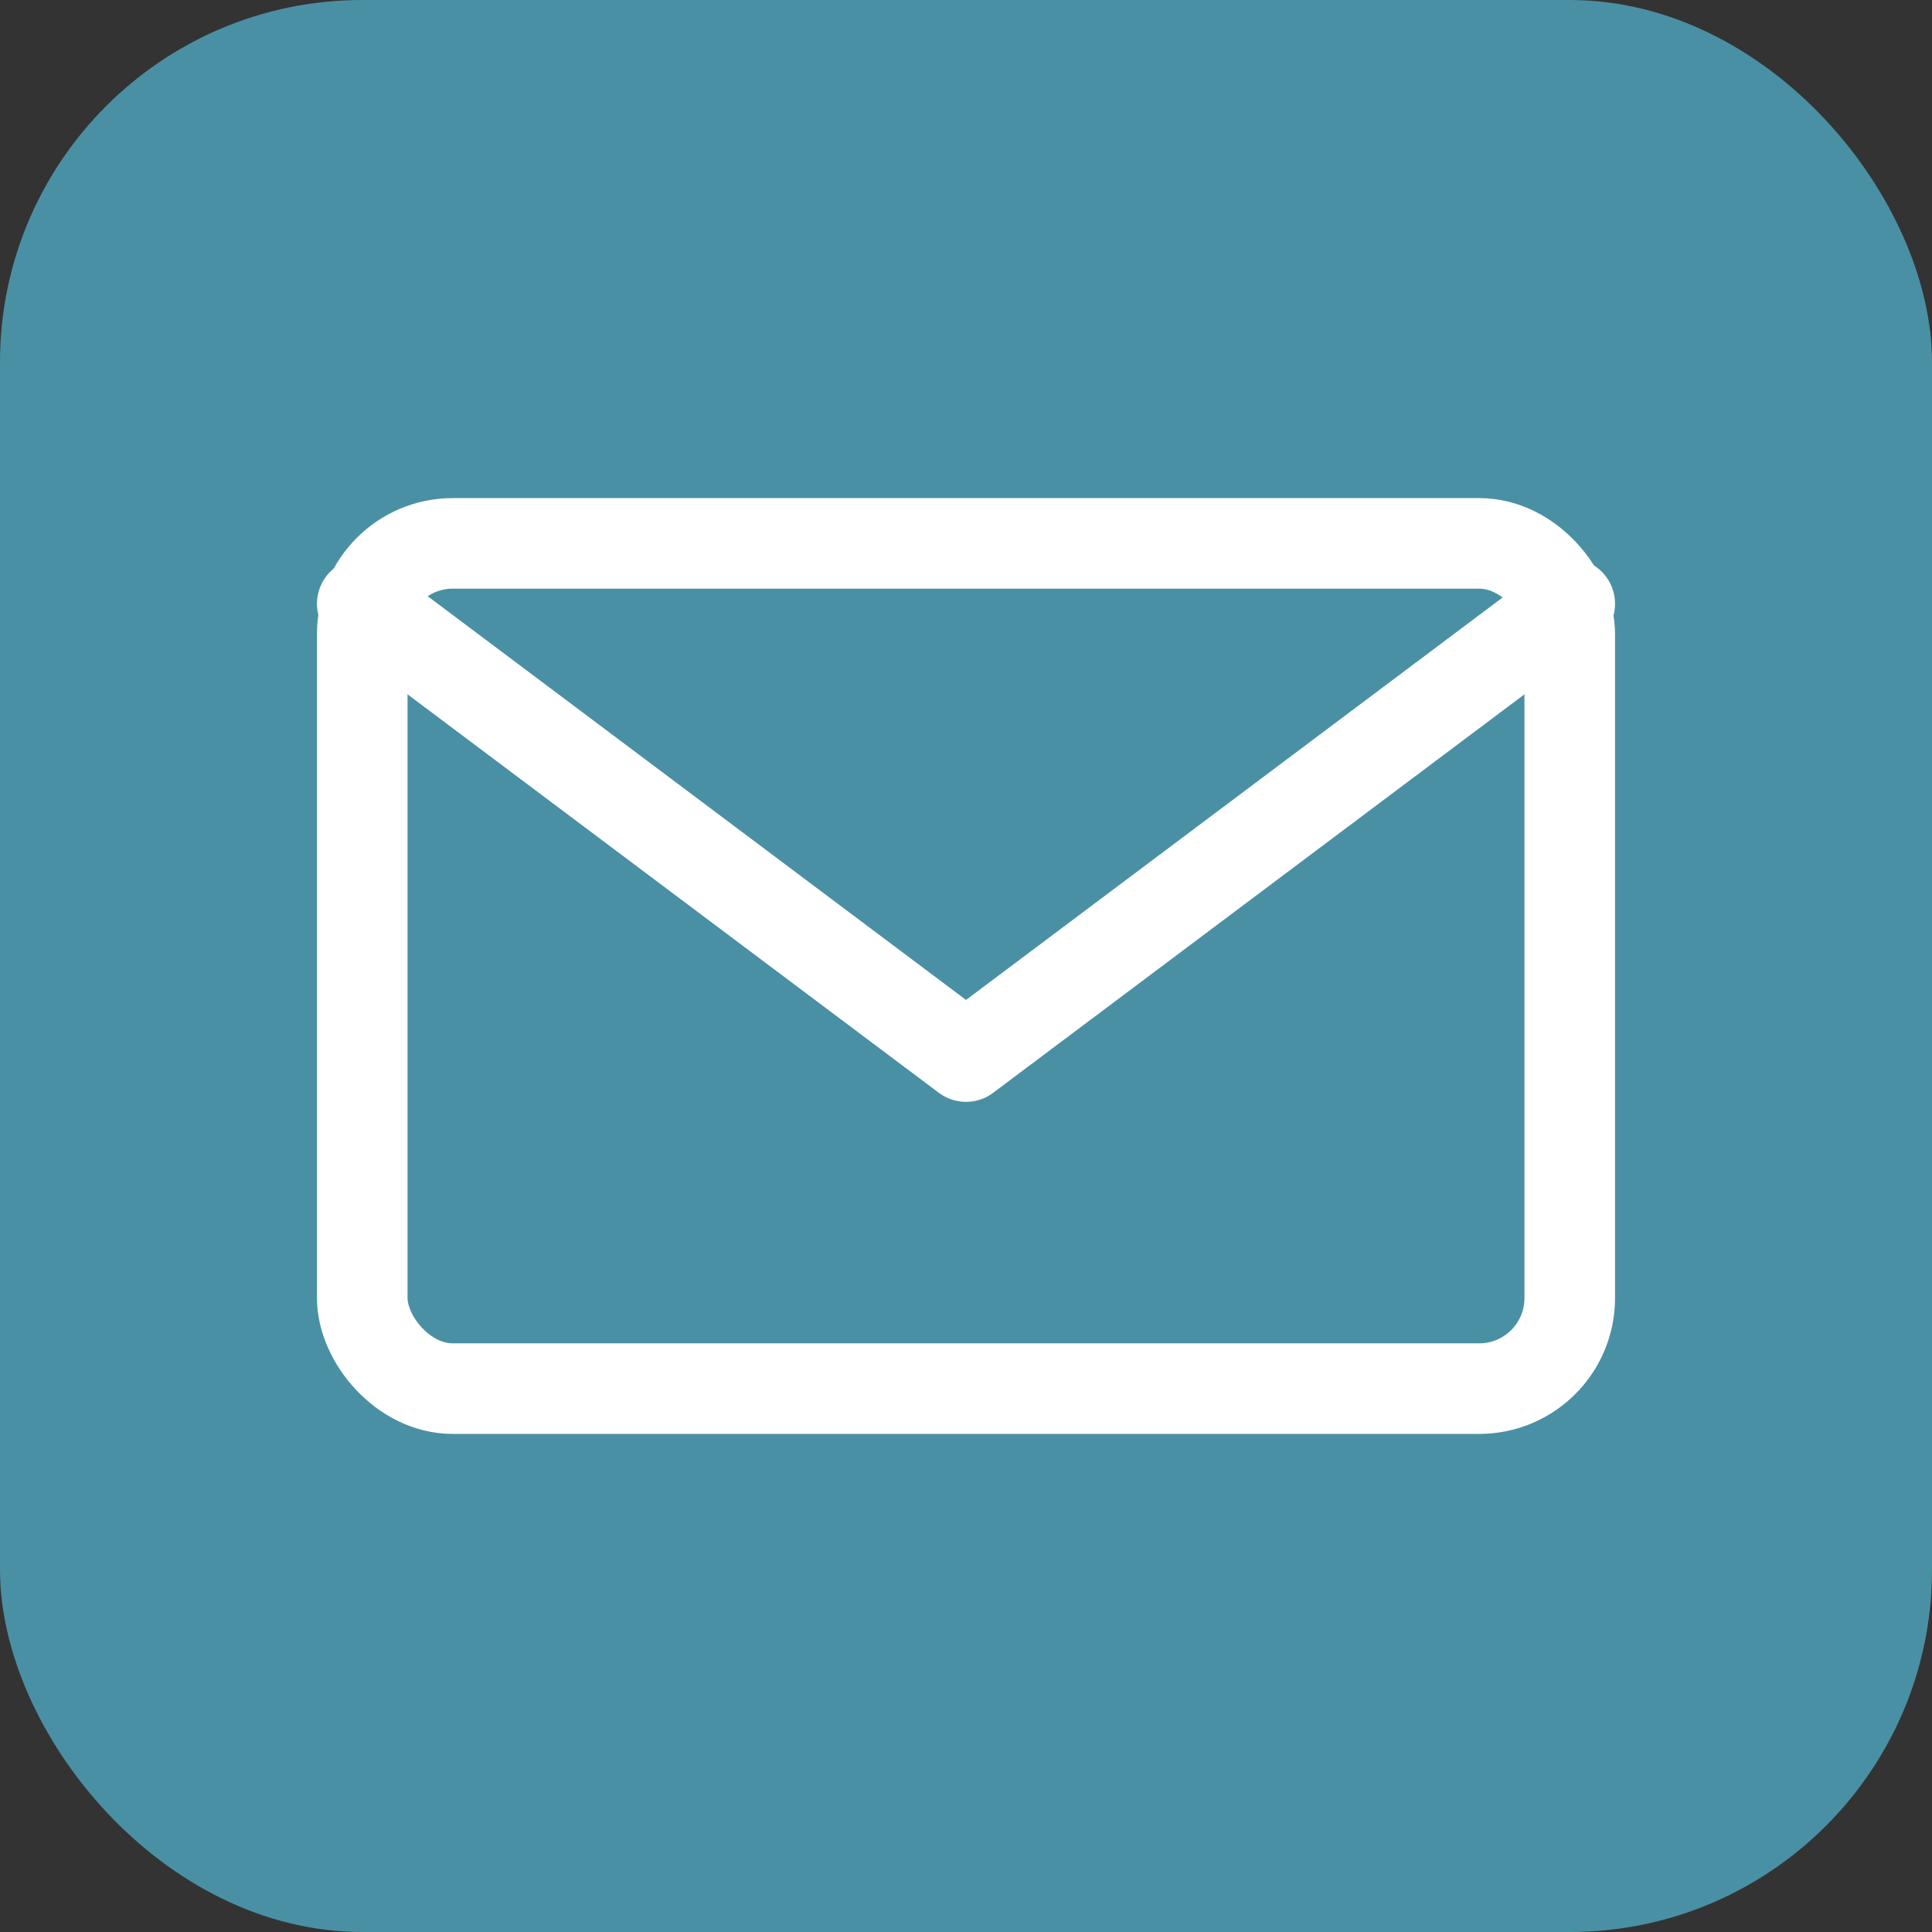
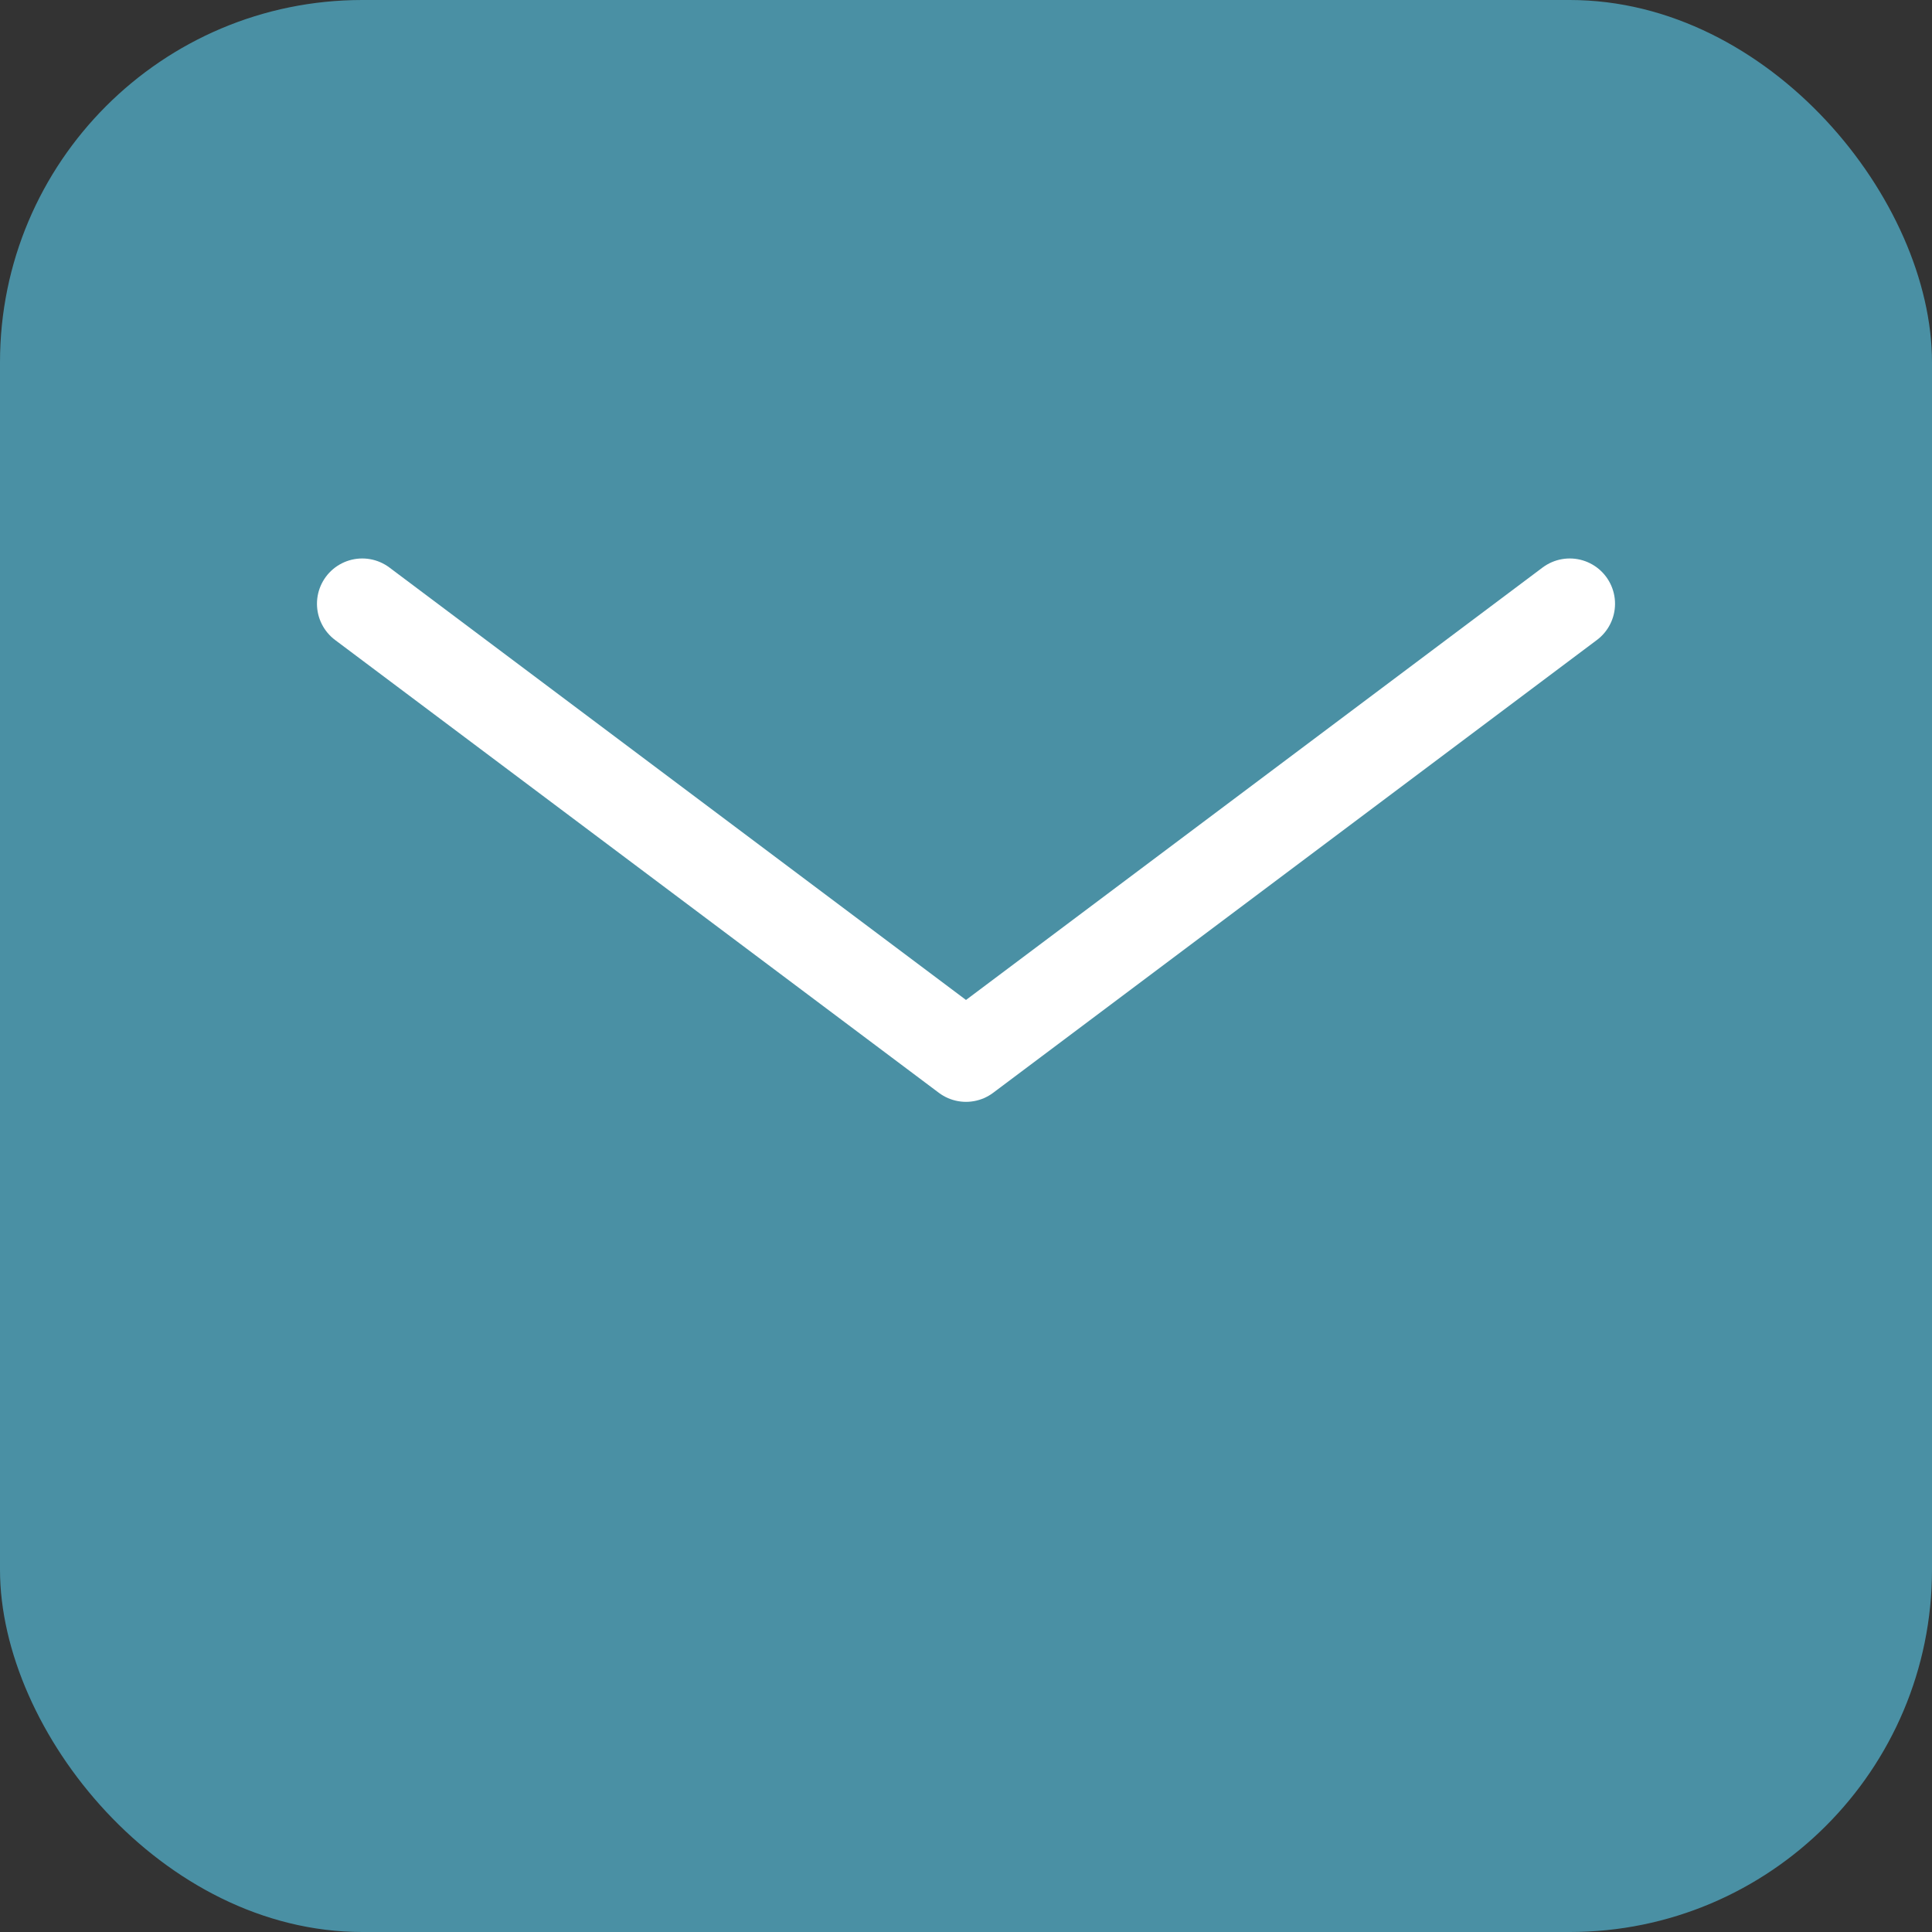
<svg xmlns="http://www.w3.org/2000/svg" viewBox="0 0 64 64" fill="none">
  <rect x="0" y="0" width="64" height="64" fill="#333333" stroke="none" />
  <rect width="64" height="64" rx="12" fill="#4A90A4" />
  <path d="M12 20L32 35L52 20" stroke="white" stroke-width="3" stroke-linecap="round" stroke-linejoin="round" />
-   <rect x="12" y="18" width="40" height="28" rx="3" stroke="white" stroke-width="3" />
</svg>